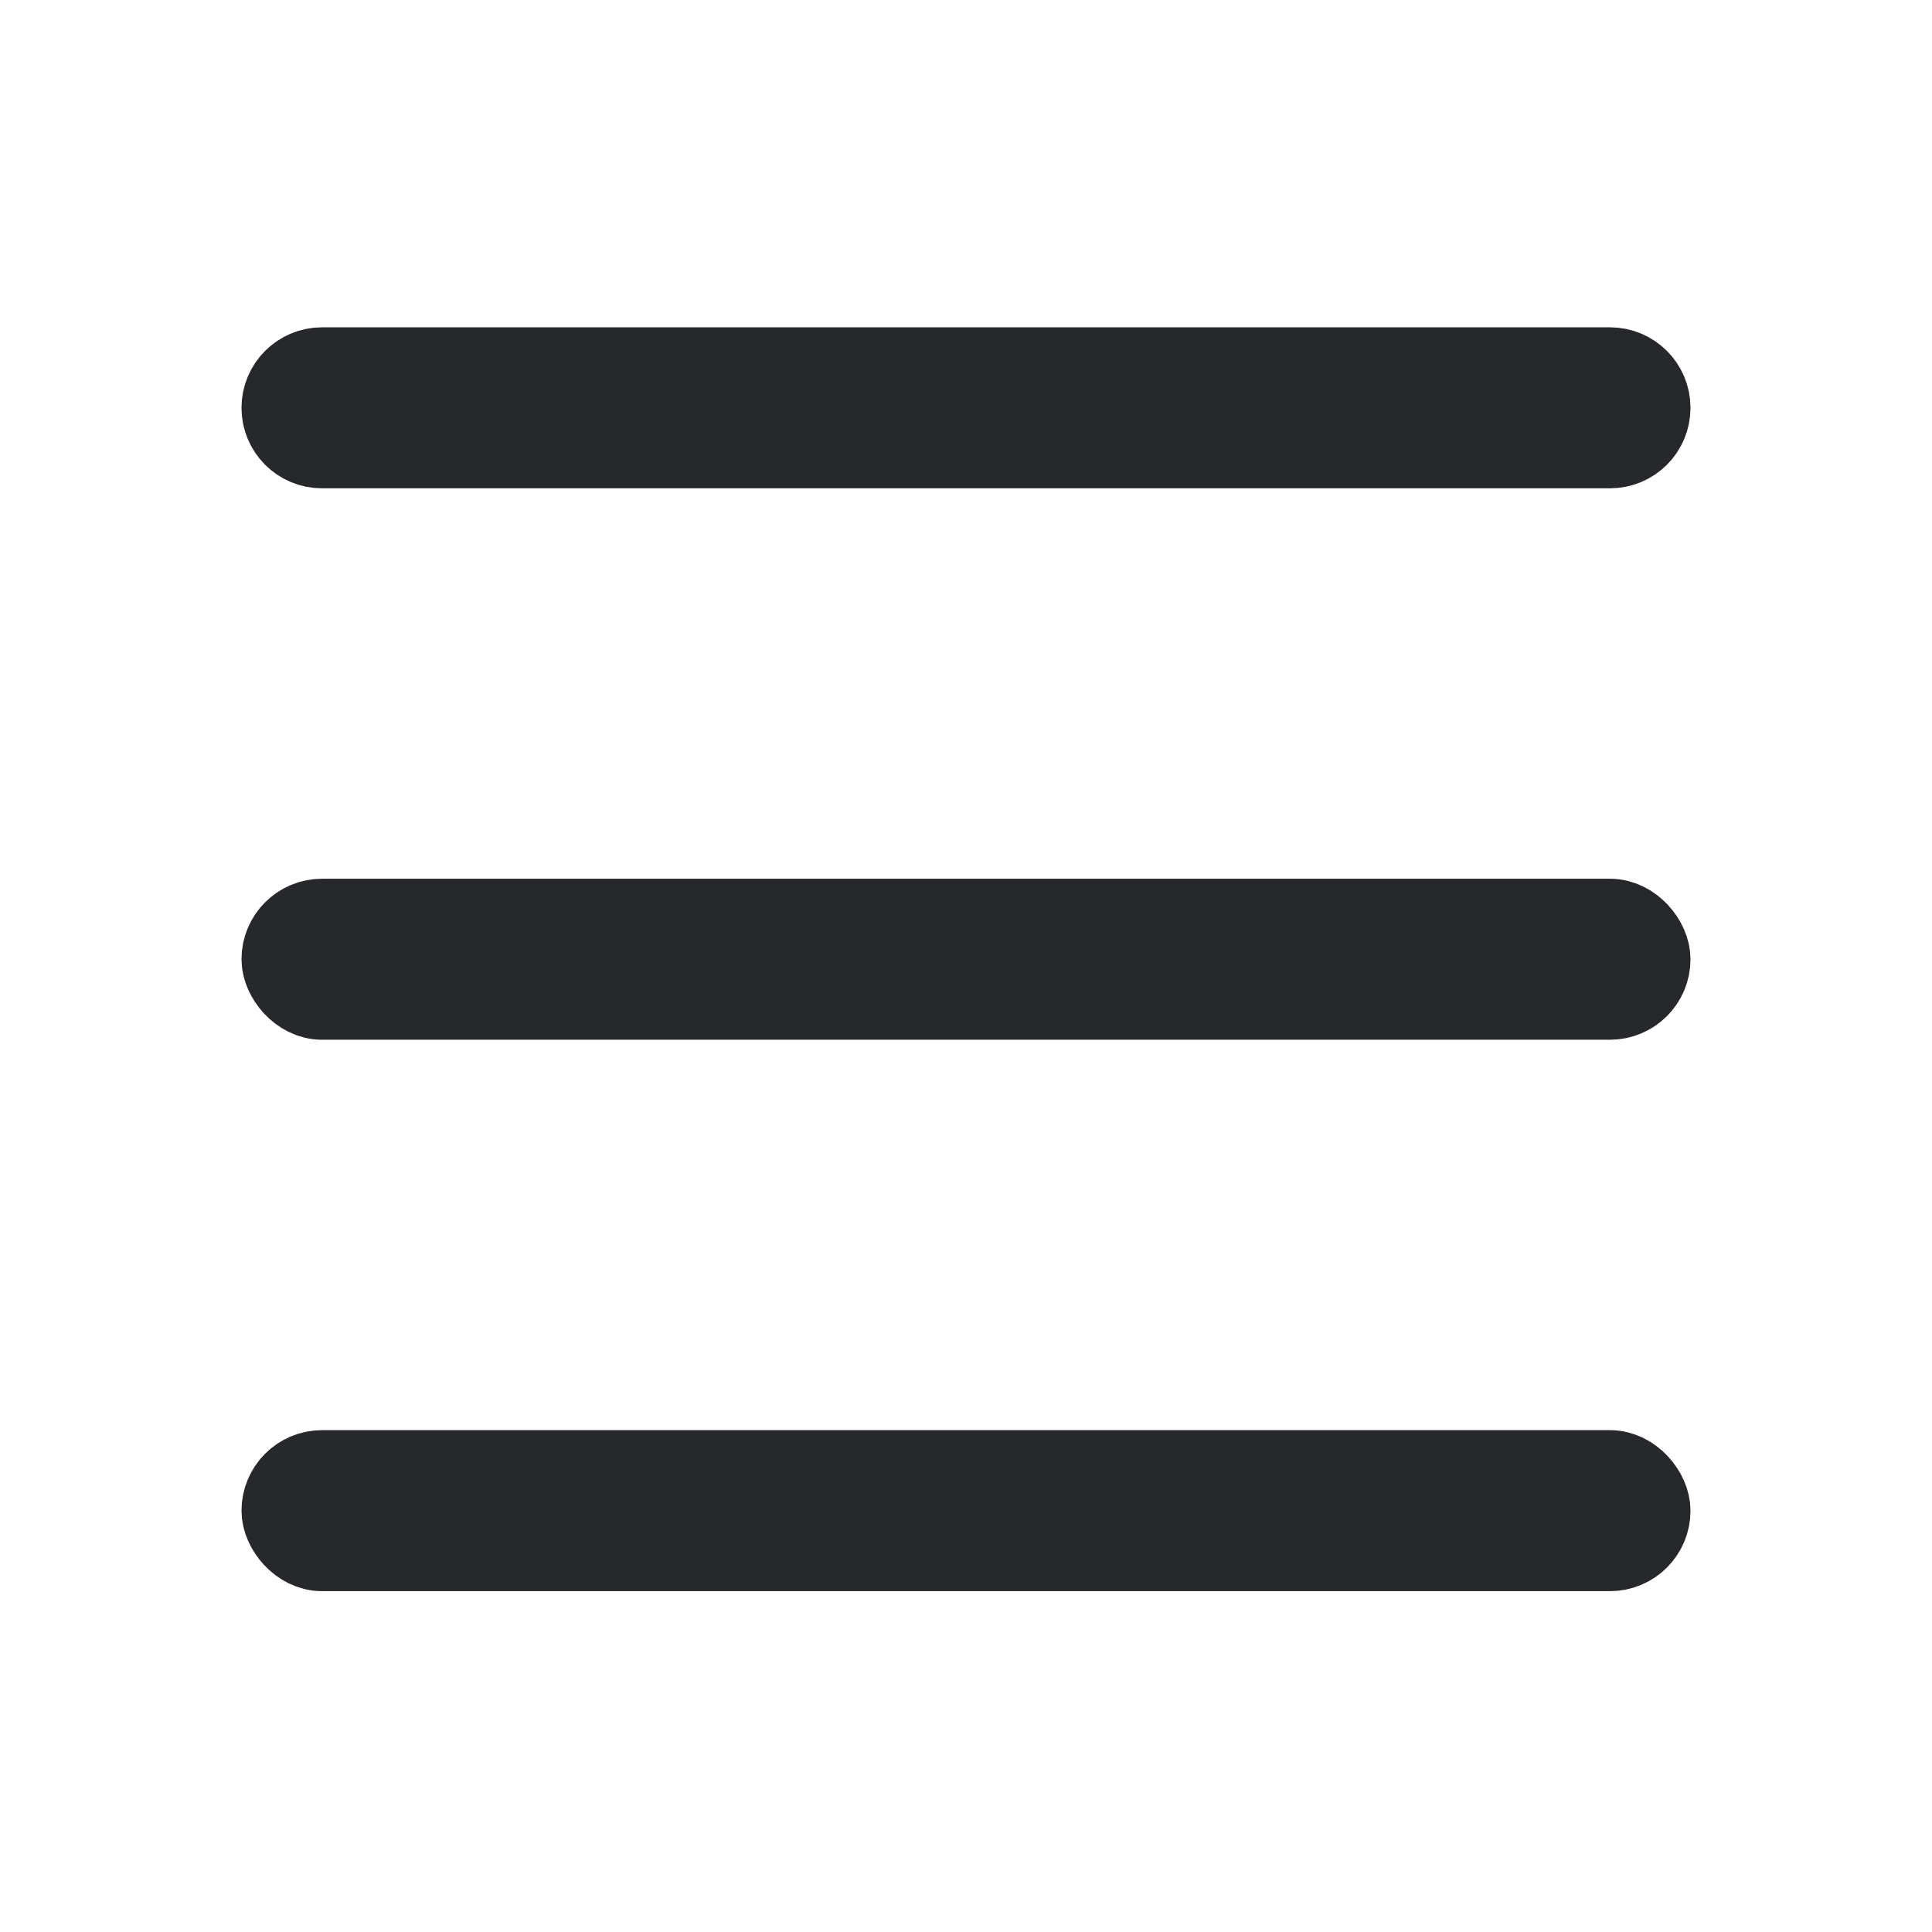
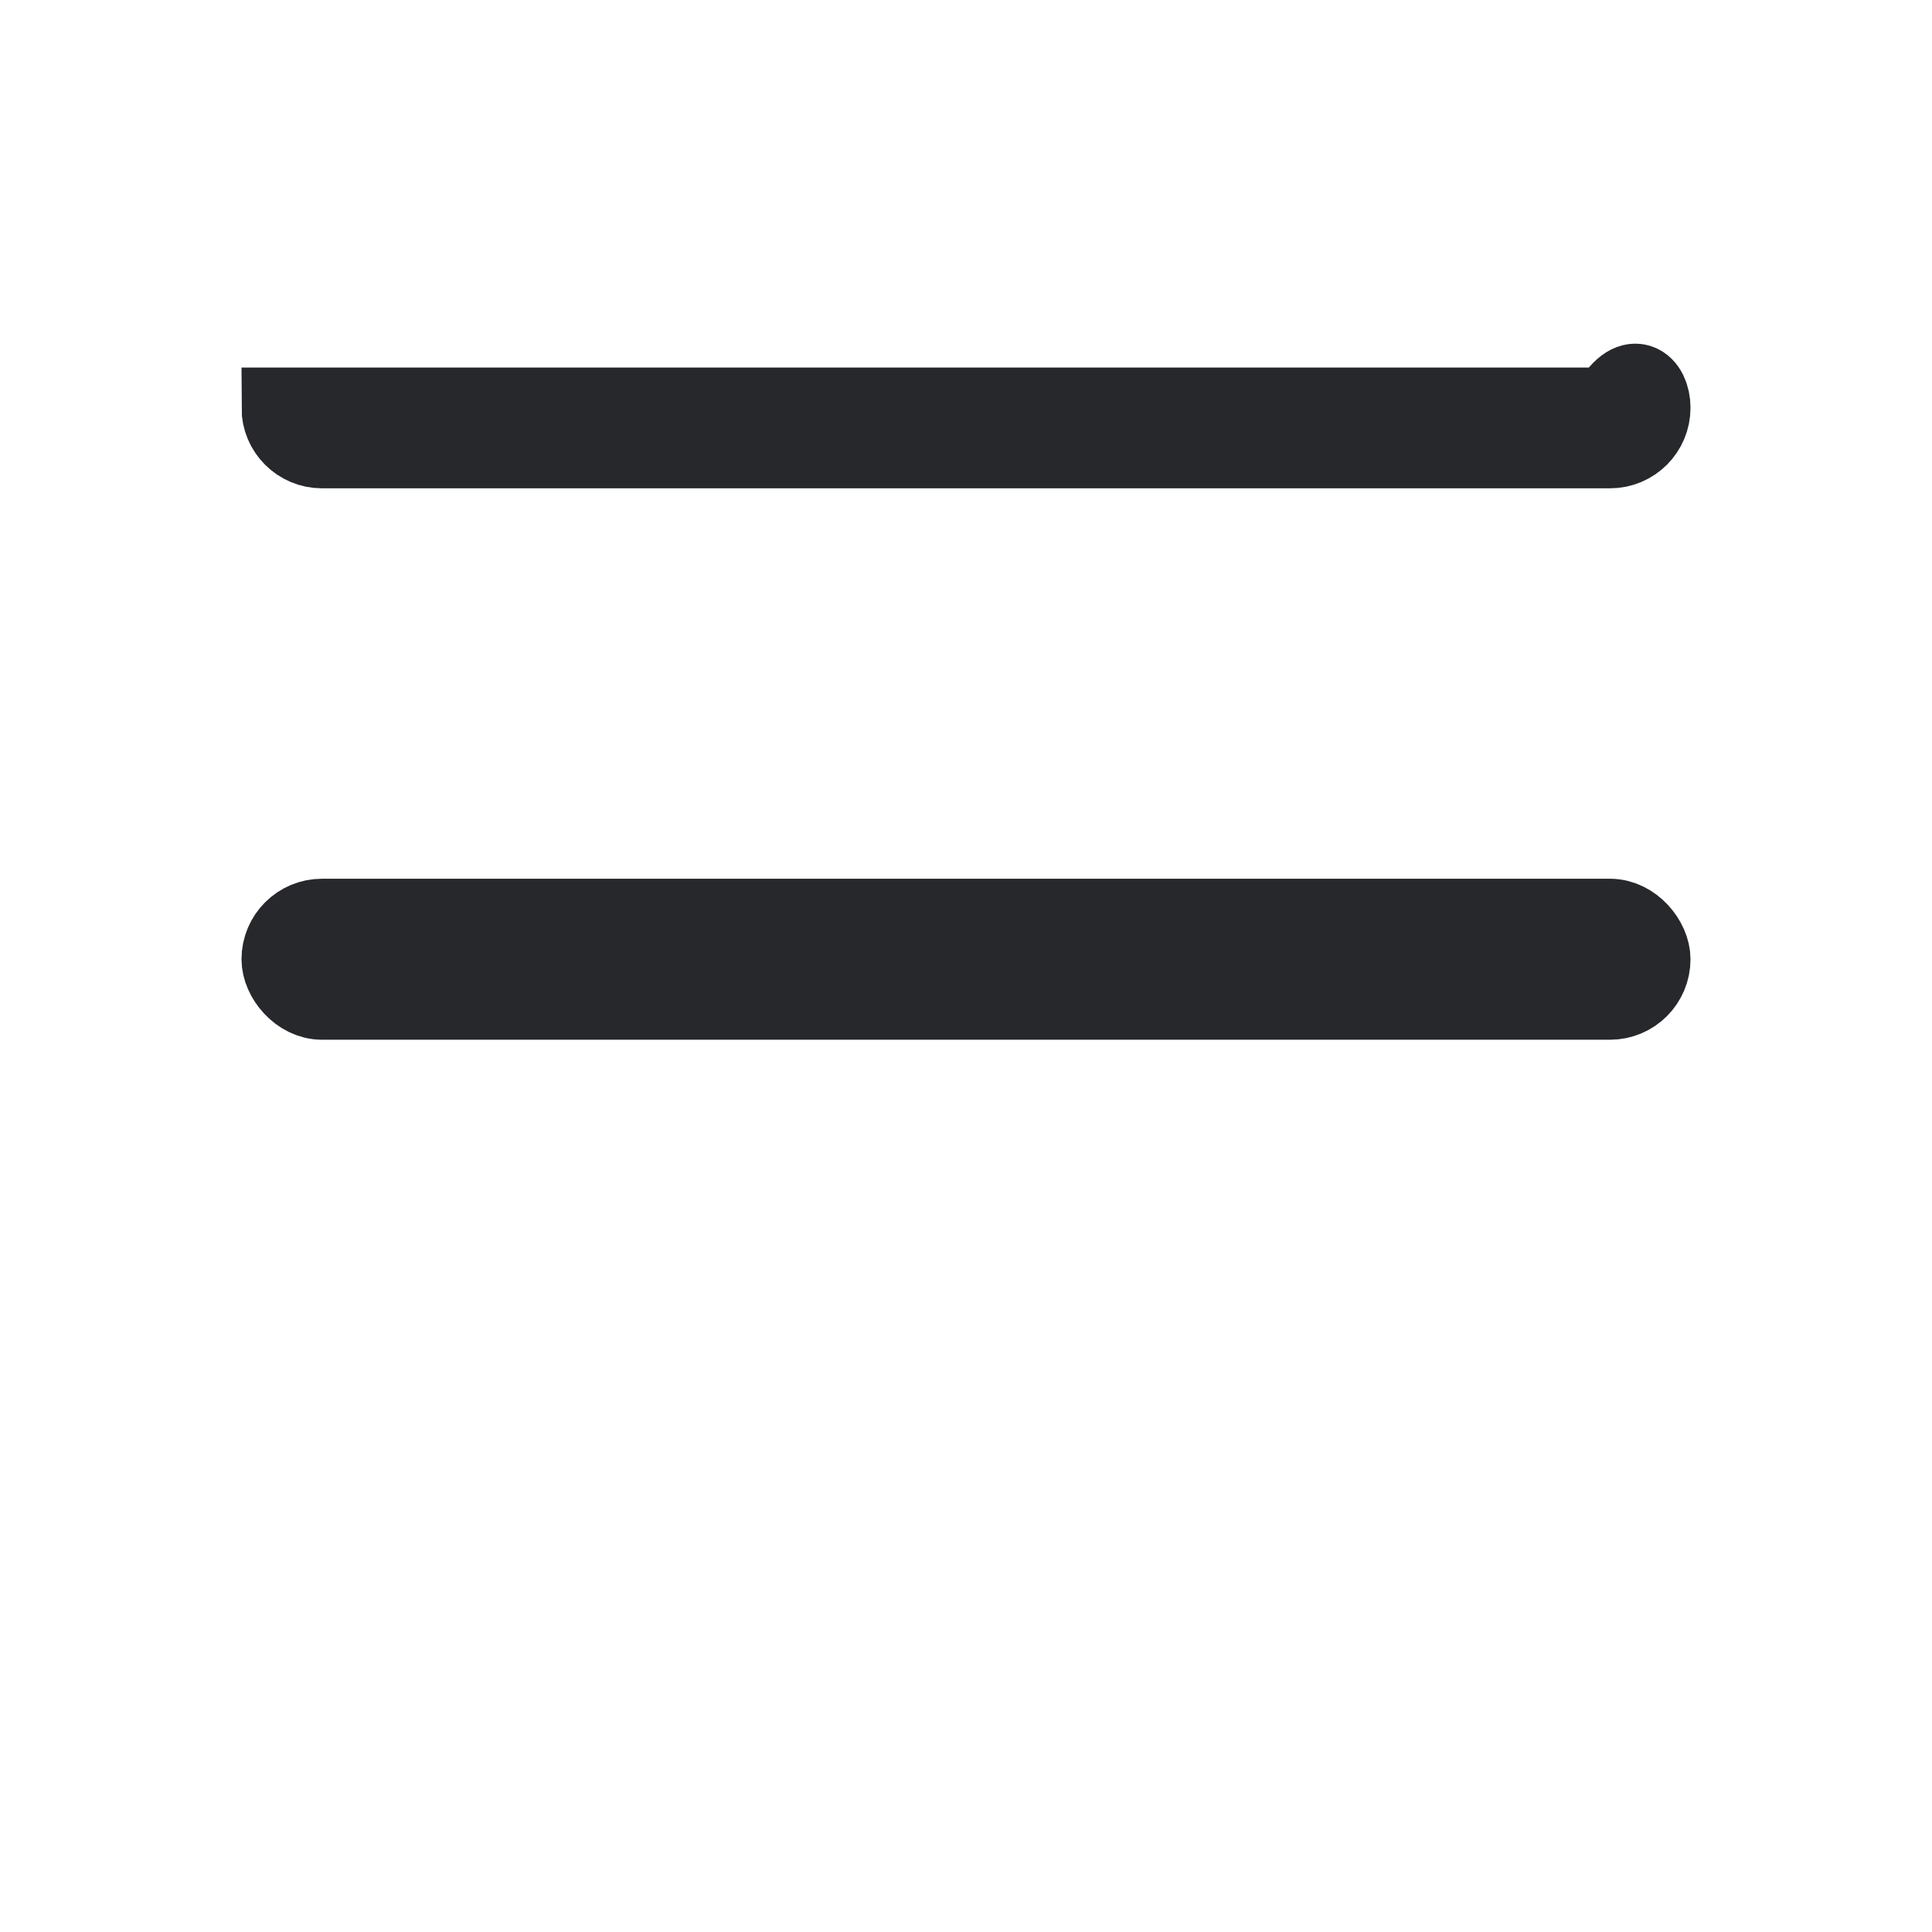
<svg xmlns="http://www.w3.org/2000/svg" width="24" height="24" viewBox="0 0 24 24" fill="none">
-   <path d="M3.5 5.066C3.5 4.79 3.724 4.566 4 4.566H20C20.276 4.566 20.5 4.79 20.5 5.066C20.5 5.343 20.276 5.566 20 5.566H4C3.724 5.566 3.5 5.343 3.5 5.066Z" fill="#26282C" stroke="#26282C" />
+   <path d="M3.5 5.066H20C20.276 4.566 20.5 4.79 20.5 5.066C20.5 5.343 20.276 5.566 20 5.566H4C3.724 5.566 3.5 5.343 3.5 5.066Z" fill="#26282C" stroke="#26282C" />
  <rect x="3.5" y="11.416" width="17" height="1" rx="0.5" fill="#26282C" stroke="#26282C" />
-   <rect x="3.5" y="18.266" width="17" height="1" rx="0.5" fill="#26282C" stroke="#26282C" />
</svg>